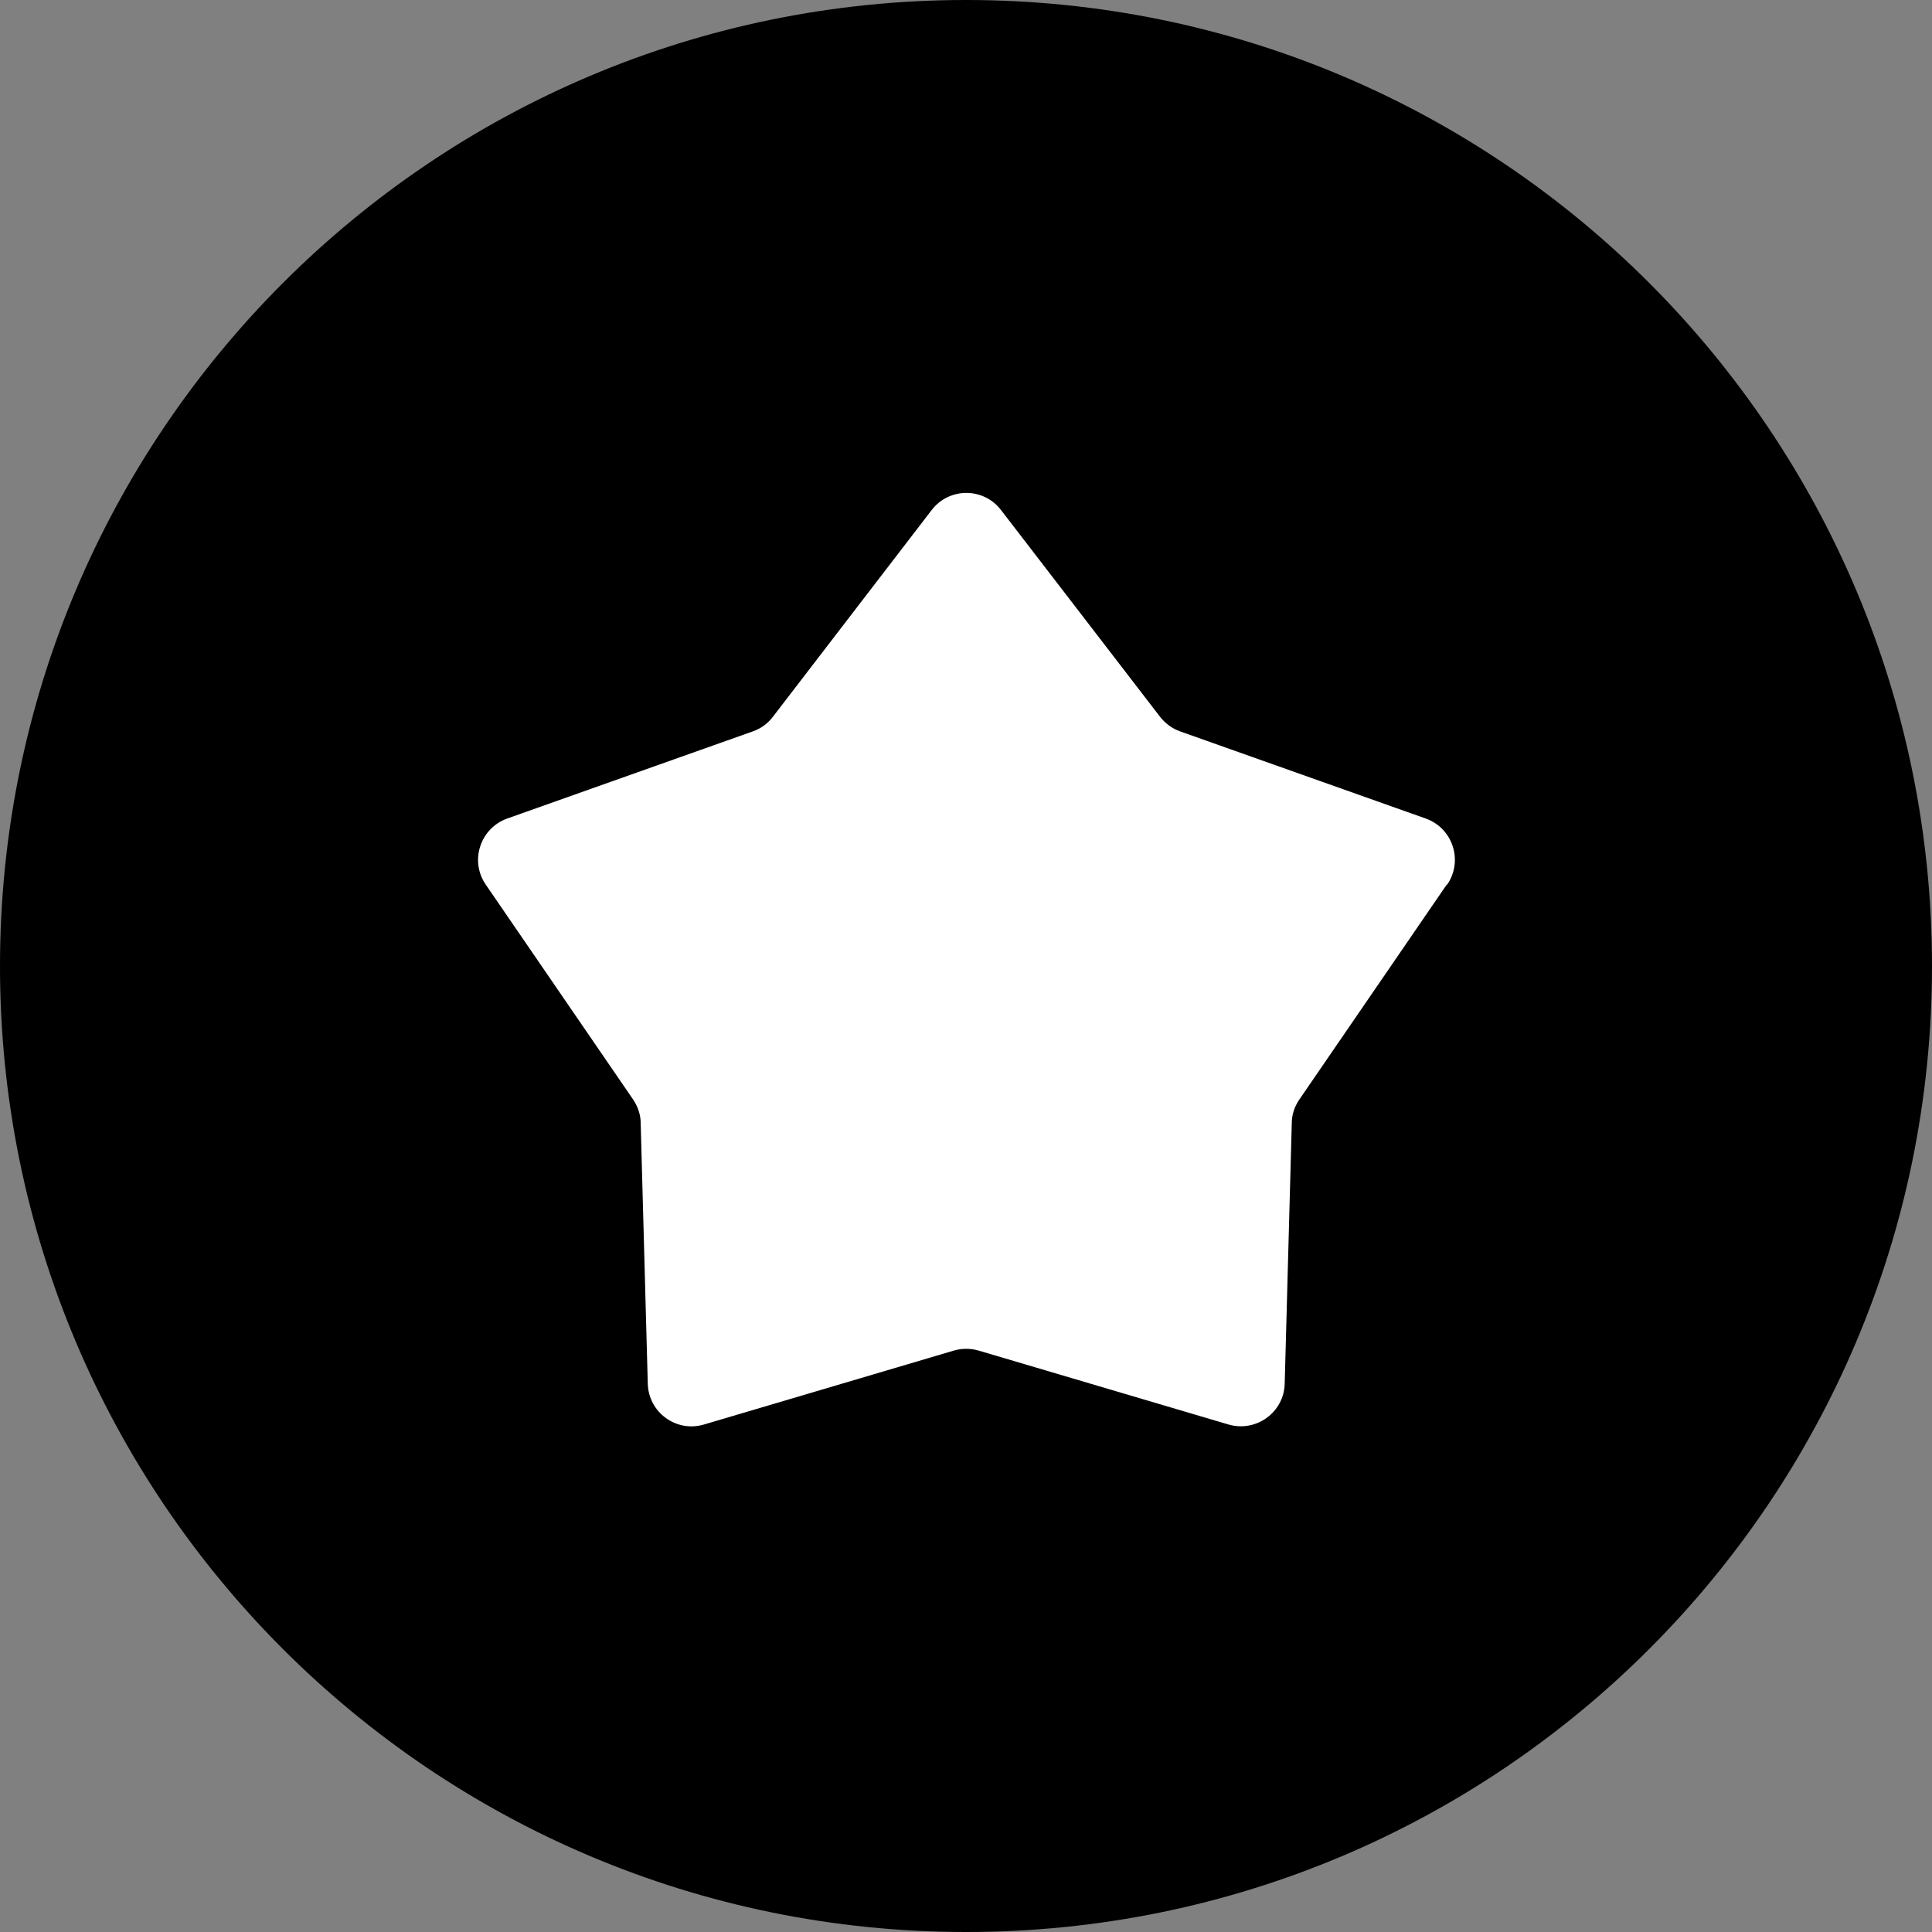
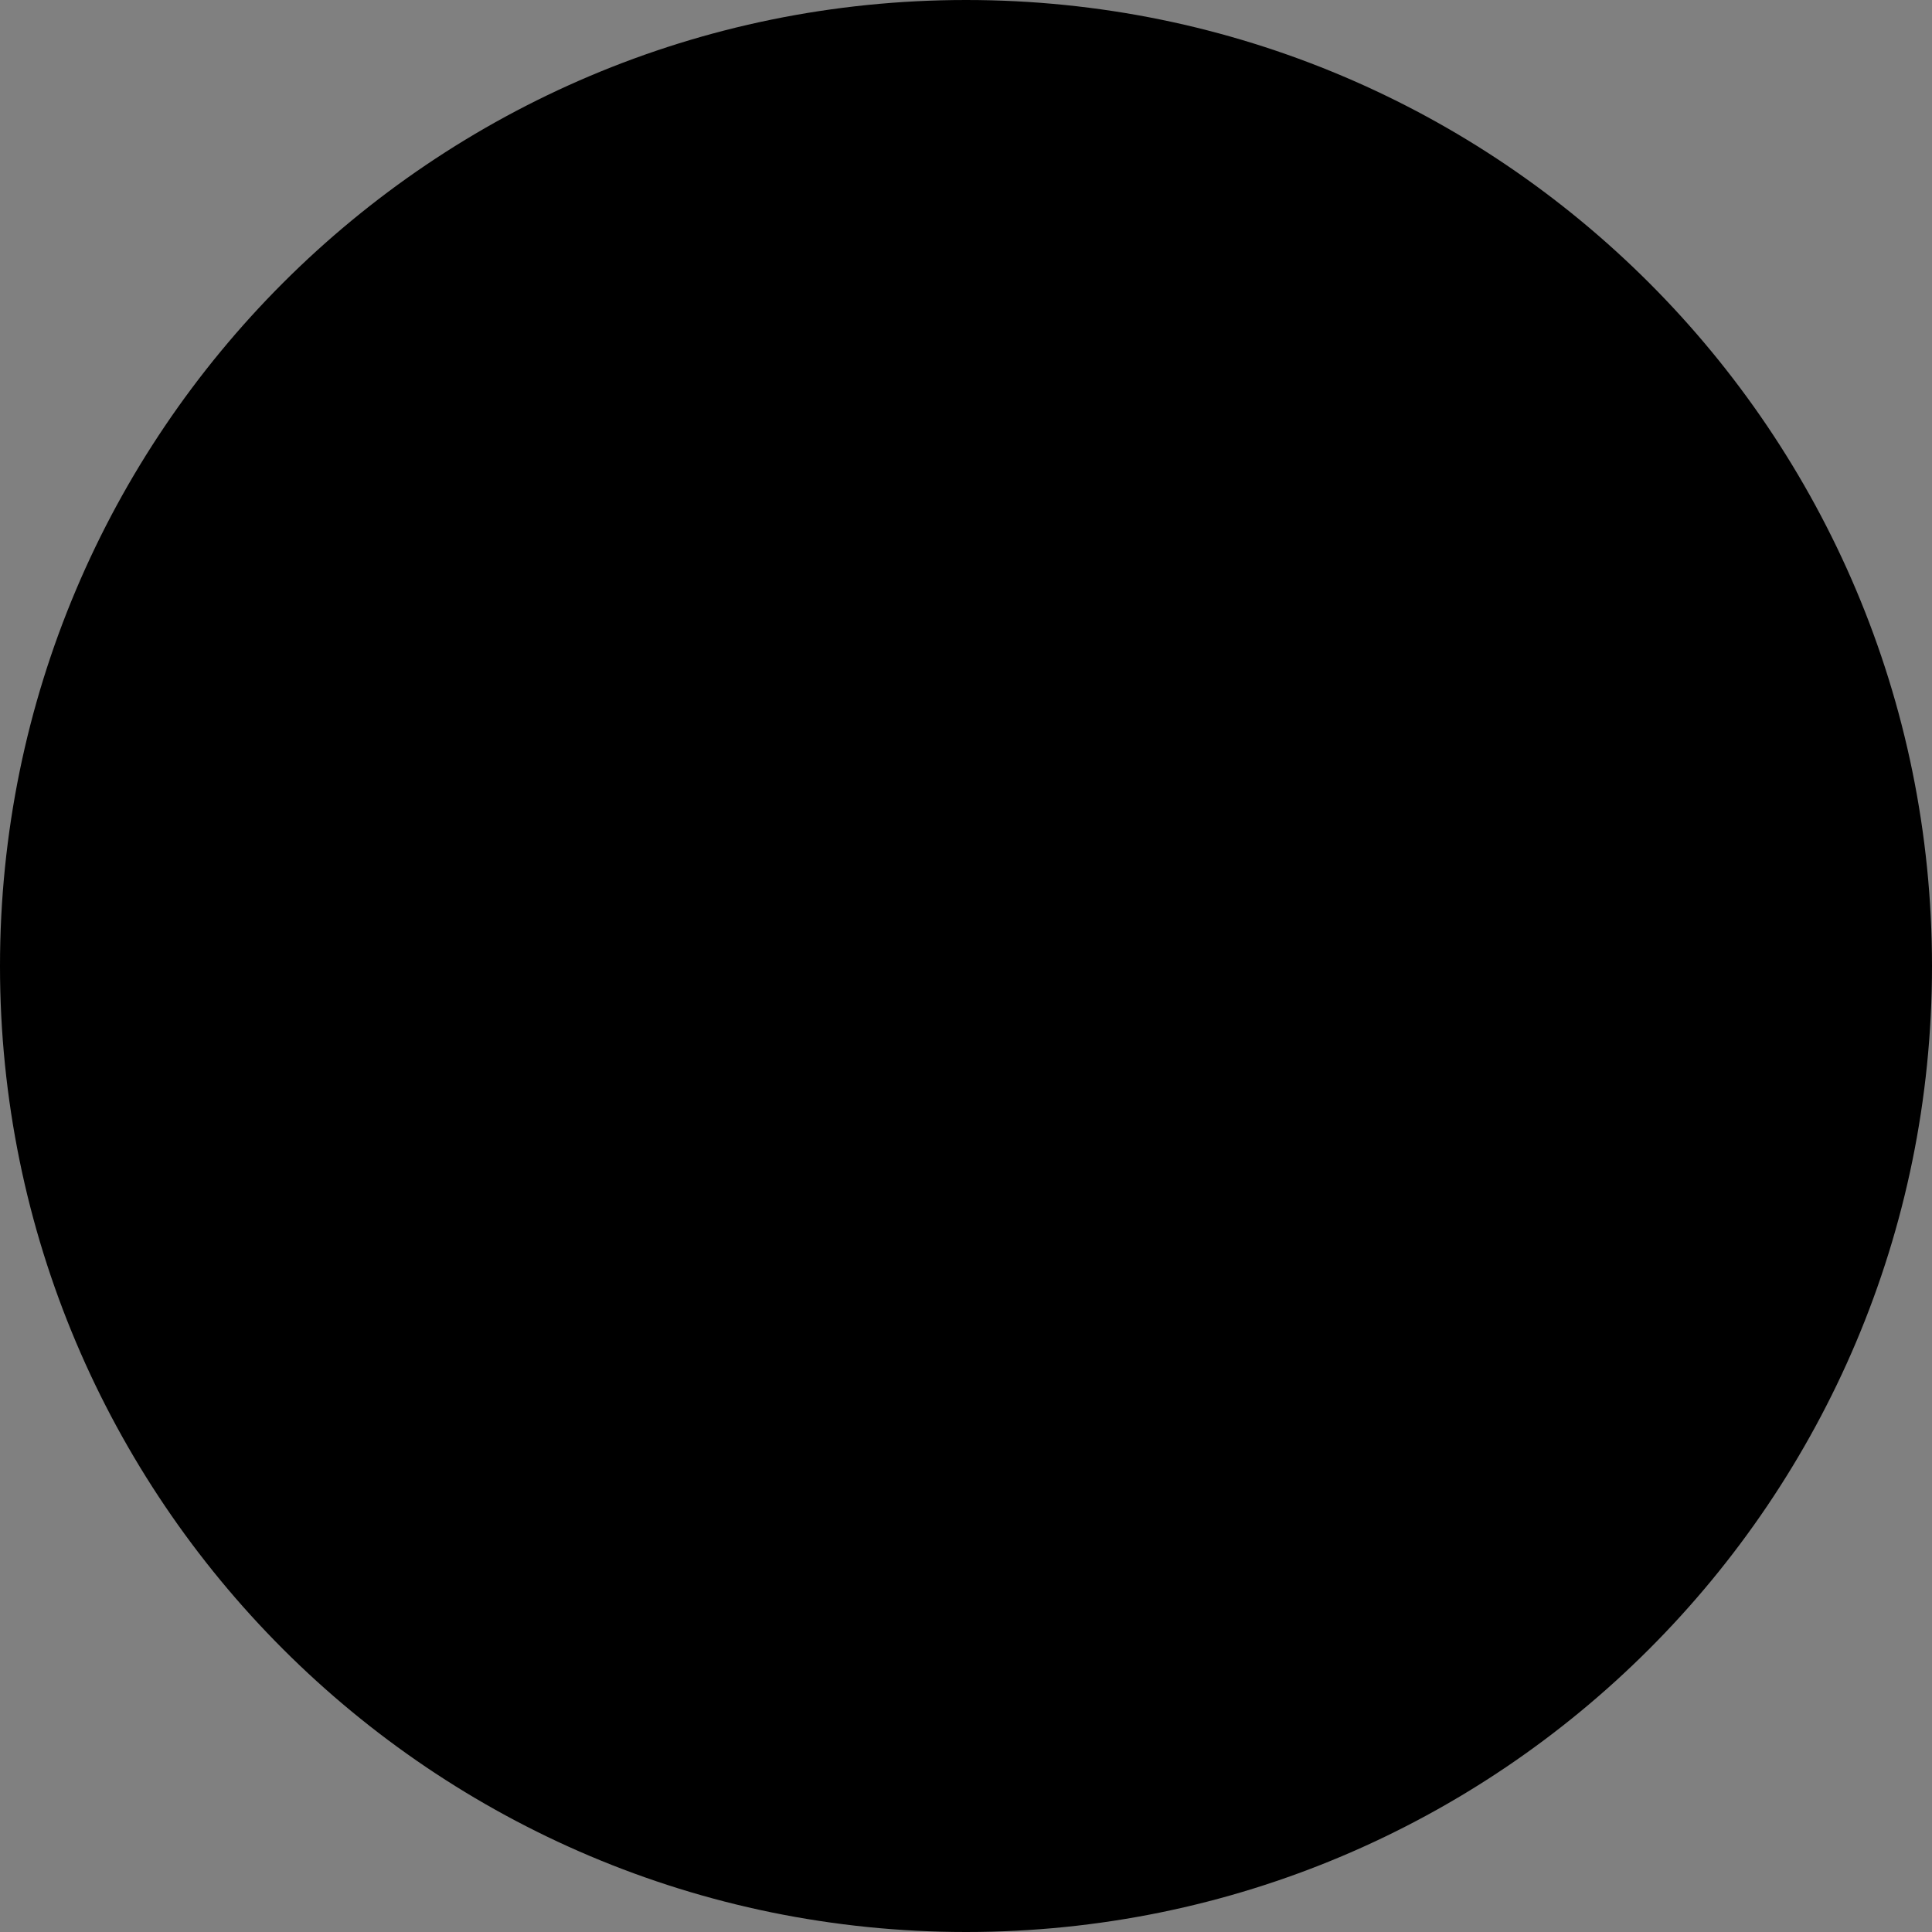
<svg xmlns="http://www.w3.org/2000/svg" width="100" height="100" viewBox="0 0 100 100" fill="none">
  <rect x="0" y="0" width="100" height="100" fill="#808080" stroke="none" />
  <path d="M100 50.006C100 77.619 77.619 100 50.006 100C22.393 100 0 77.619 0 50.006C0 22.393 22.381 0 50.006 0C77.631 0 100 22.381 100 50.006Z" fill="black" />
-   <path d="M74.881 45.789L67.253 56.912C67.009 57.267 66.862 57.695 66.862 58.135L66.496 71.617C66.459 73.108 65.016 74.147 63.586 73.732L50.654 69.906C50.238 69.784 49.786 69.784 49.37 69.906L36.438 73.732C35.008 74.16 33.566 73.108 33.529 71.617L33.162 58.135C33.162 57.695 33.016 57.279 32.771 56.912L25.144 45.789C24.3 44.567 24.85 42.868 26.256 42.366L38.968 37.856C39.384 37.709 39.738 37.453 40.007 37.098L48.221 26.403C49.126 25.217 50.911 25.217 51.815 26.403L60.042 37.098C60.31 37.44 60.665 37.709 61.081 37.856L73.793 42.366C75.199 42.868 75.749 44.554 74.905 45.789H74.881Z" fill="white" />
</svg>